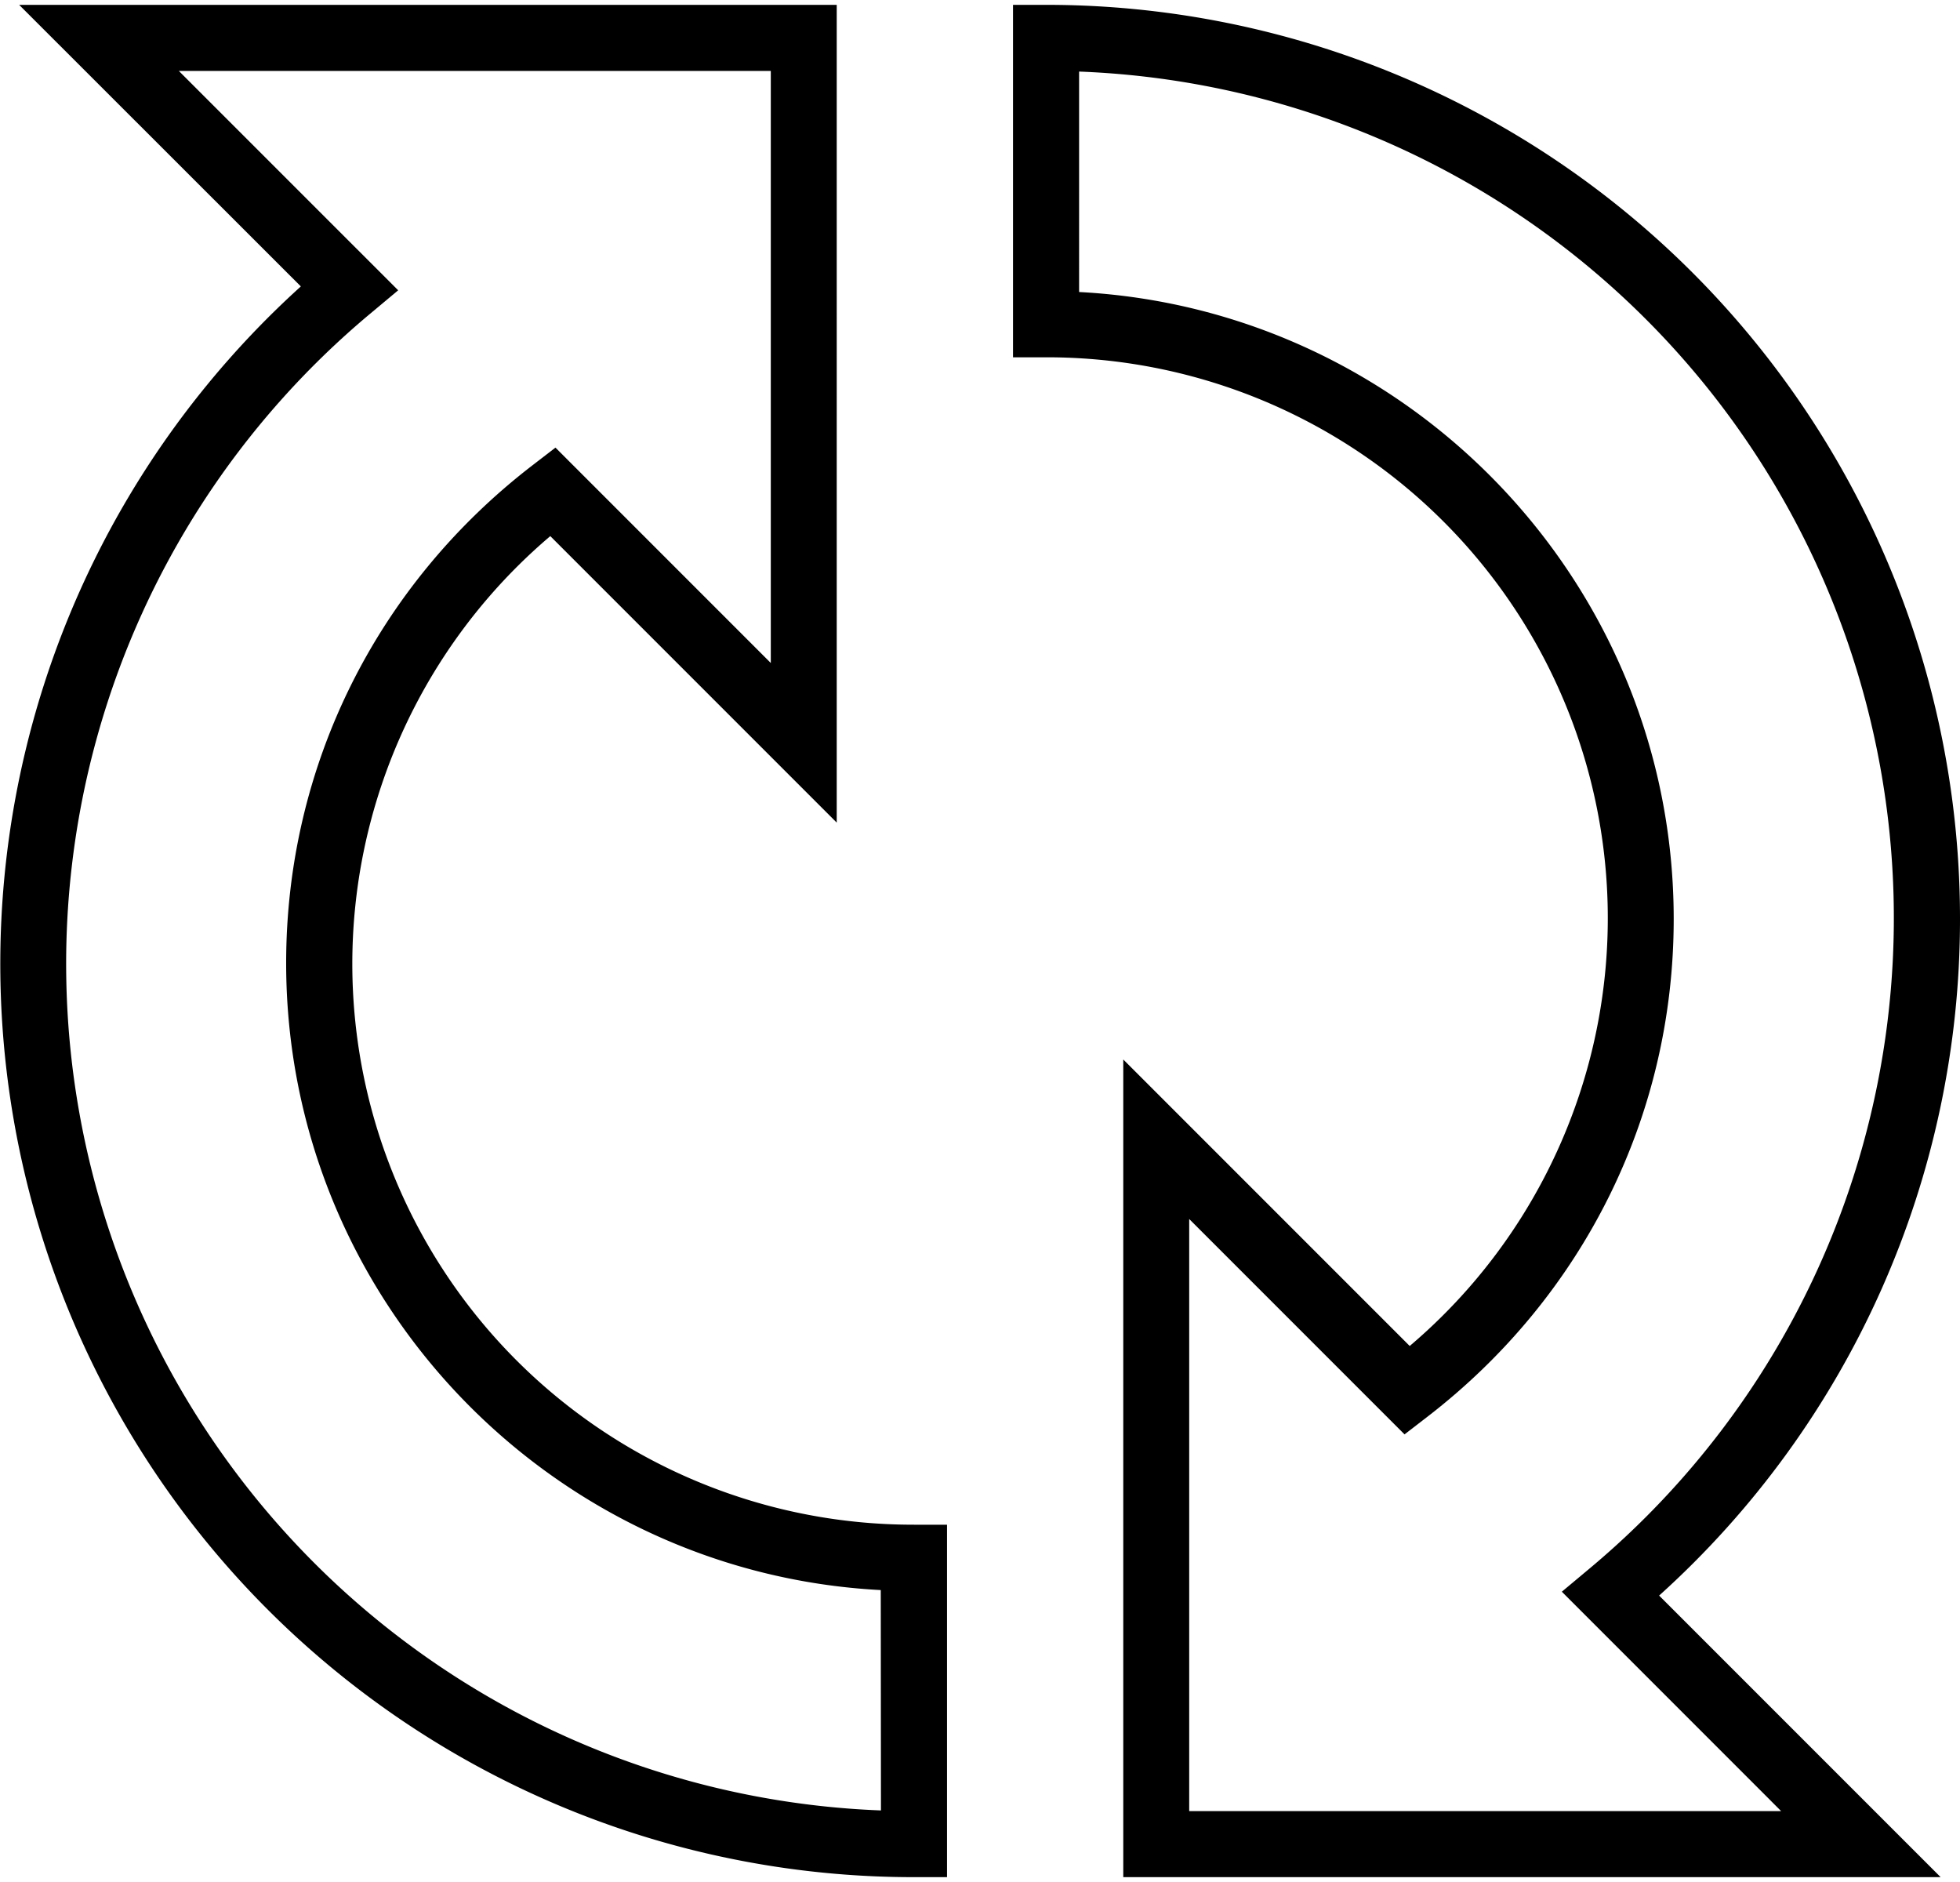
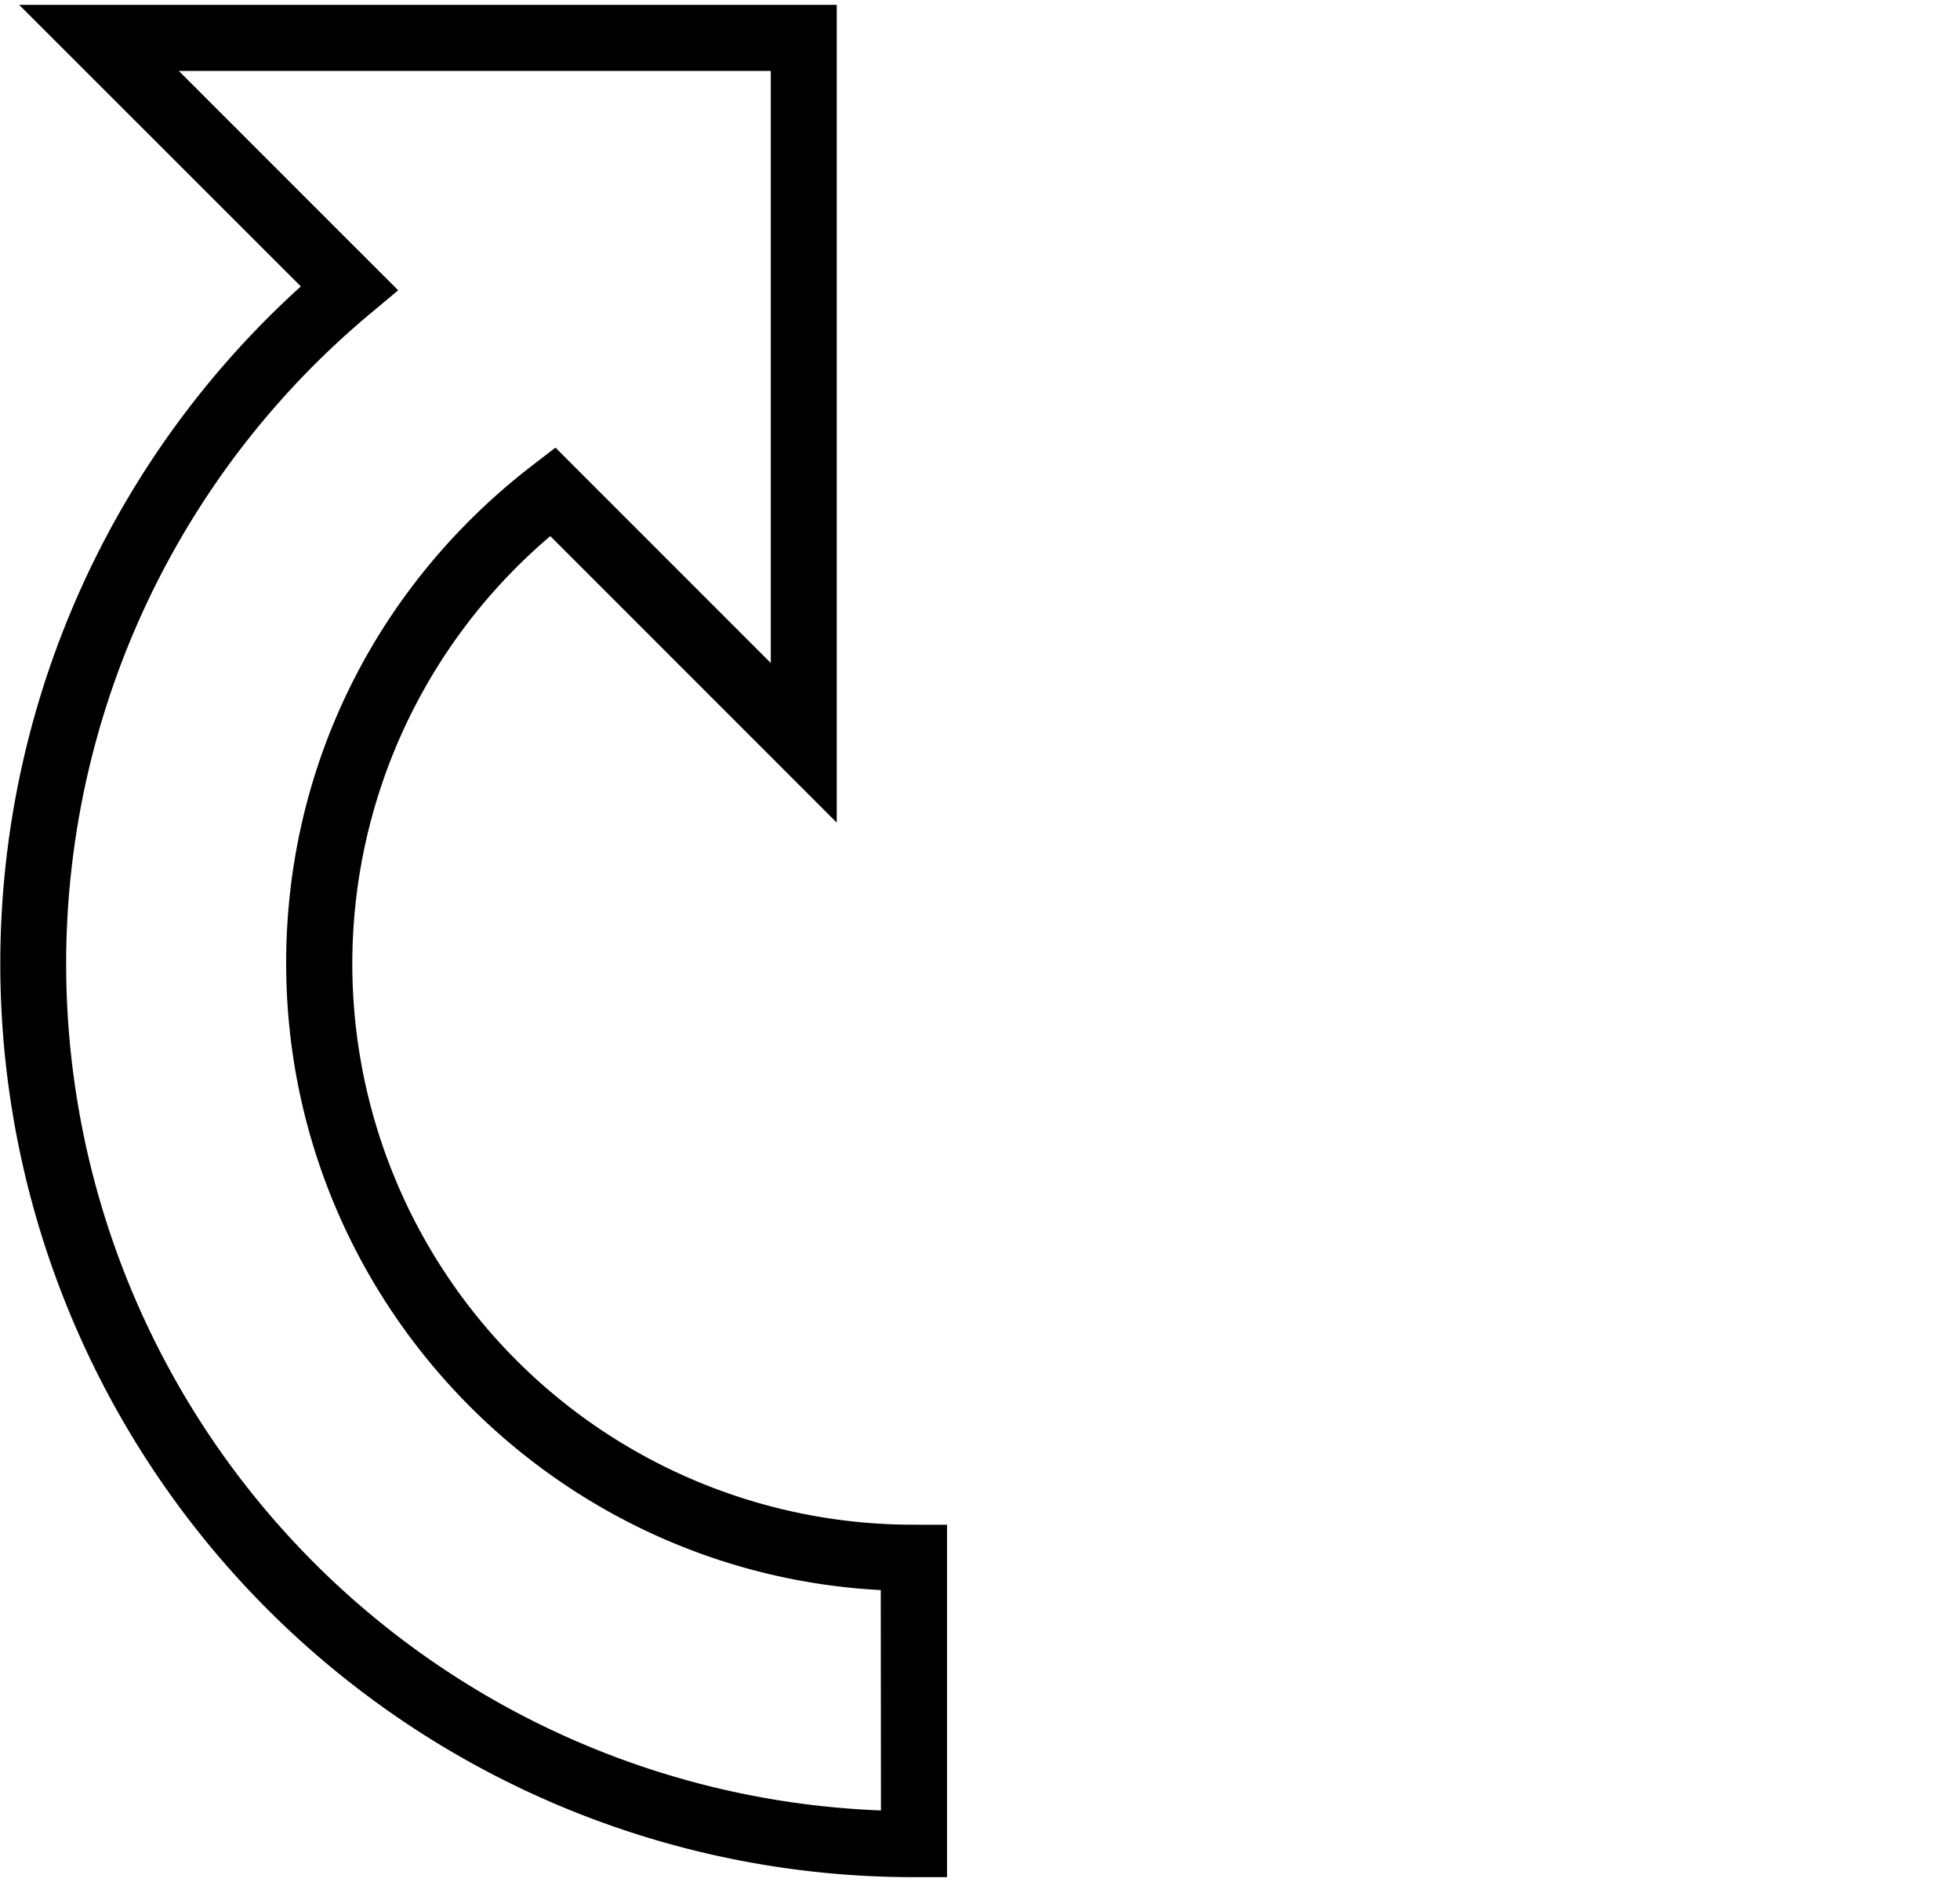
<svg xmlns="http://www.w3.org/2000/svg" viewBox="0 0 409.6 391.19" width="100" height="96">
  <title>Element 1</title>
  <g id="Ebene_2" data-name="Ebene 2">
    <g id="Ebene_1-2" data-name="Ebene 1">
      <path d="M191,317.55A117.19,117.19,0,0,1,115,111l59.86,59.86V0H4L62.87,58.83A190.84,190.84,0,0,0,191,391.19h6.91V317.56H191Zm-6.9,59.7A177,177,0,0,1,77.42,64.48l5.79-4.84L37.37,13.81H161.08v123.7l-45-45-4.81,3.7c-32.71,25.17-51.47,63.07-51.47,104,0,70,55.13,127.38,124.26,131Z" />
-       <path d="M409.6,191A190.94,190.94,0,0,0,218.6,0h-6.9V73.64h6.9a117.19,117.19,0,0,1,76,206.57l-59.86-59.86V391.19H405.55l-58.83-58.83A190.14,190.14,0,0,0,409.6,191ZM372.22,377.39H248.52V253.68l45,45,4.8-3.7C331,269.78,349.77,231.89,349.77,191c0-70-55.13-127.38-124.26-131V13.94A177,177,0,0,1,332.18,326.71l-5.79,4.84Z" />
    </g>
  </g>
</svg>